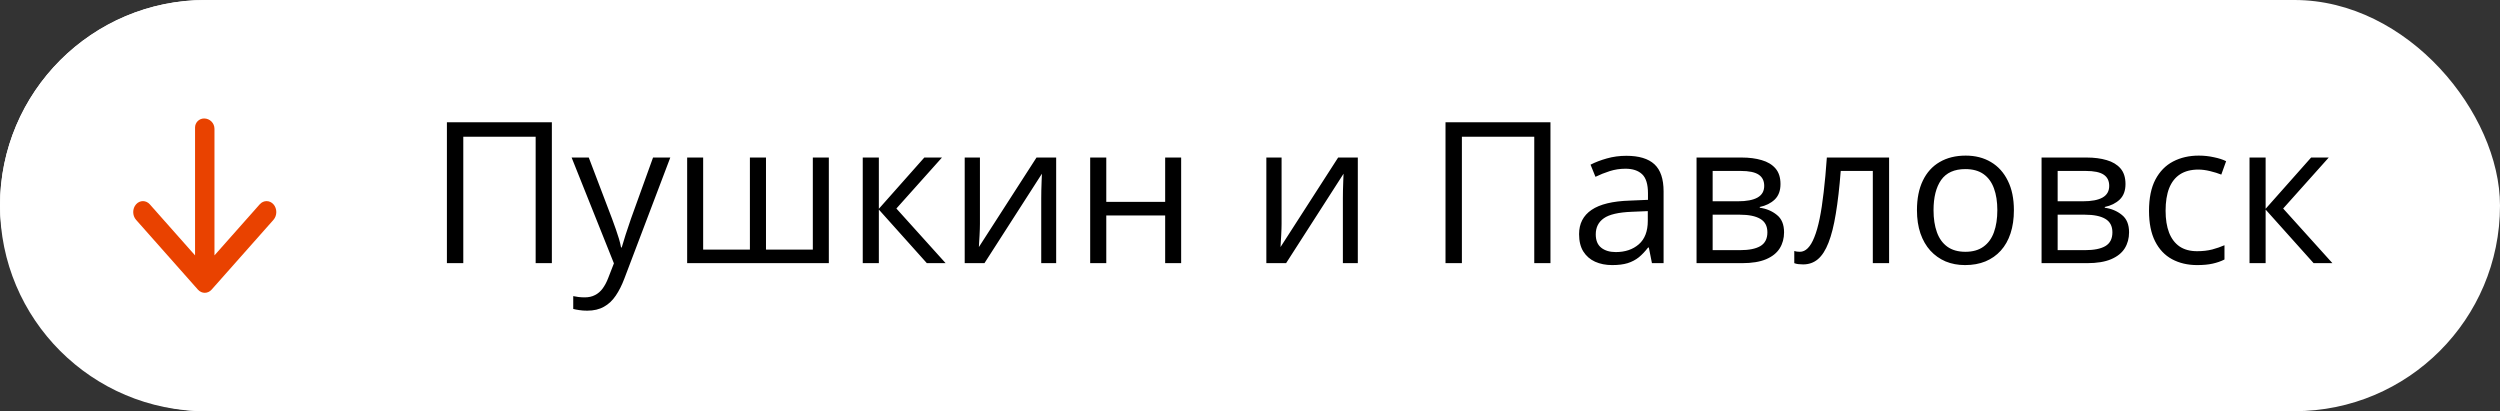
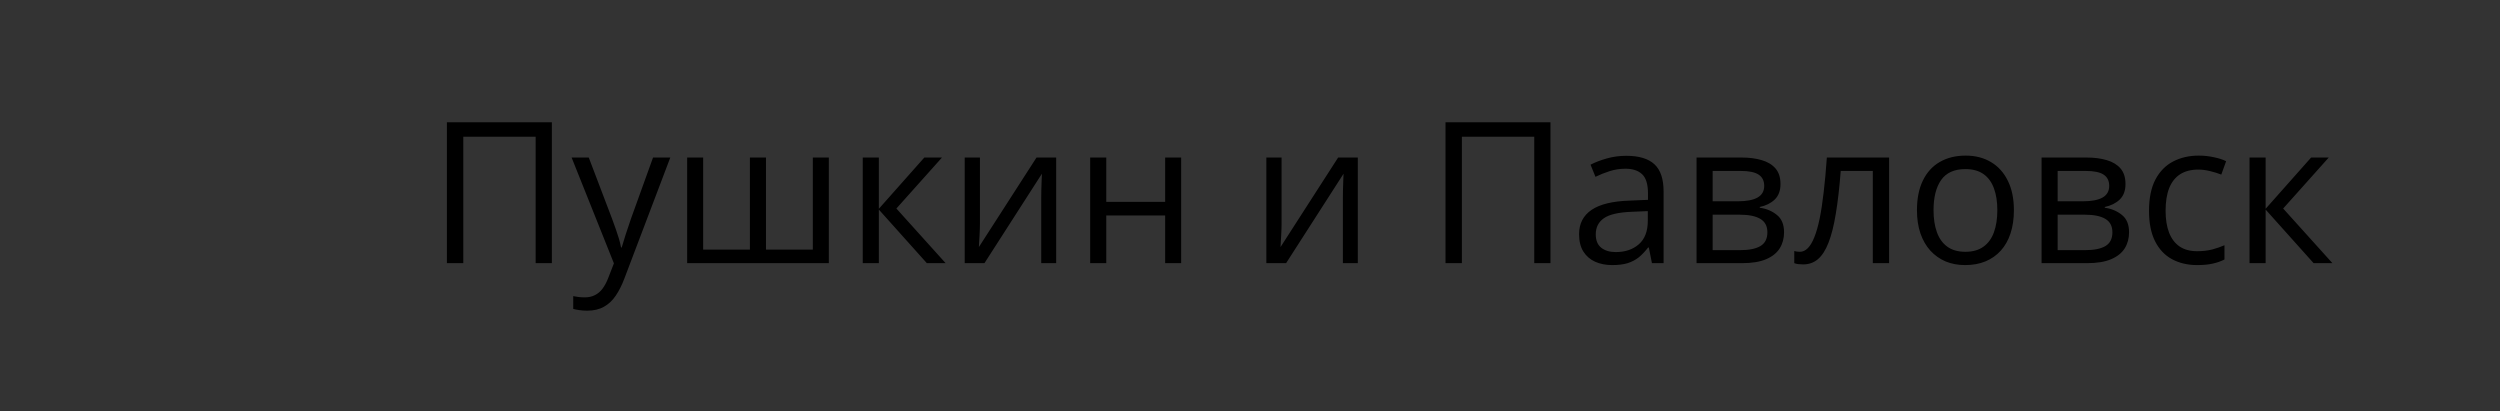
<svg xmlns="http://www.w3.org/2000/svg" width="152" height="25" viewBox="0 0 152 25" fill="none">
  <rect x="0" y="0" width="152" height="25" fill="#333333" stroke="none" />
-   <rect width="152" height="25" rx="12.5" fill="white" />
  <g clip-path="url(#clip0_64_16)">
    <path d="M0 12.5C0 5.596 5.596 0 12.5 0C19.404 0 25 5.596 25 12.5C25 19.404 19.404 25 12.5 25C5.596 25 0 19.404 0 12.5Z" fill="white" />
-     <path d="M16.627 13.366L12.867 17.608C12.637 17.868 12.263 17.868 12.032 17.608L8.273 13.366C8.042 13.105 8.042 12.683 8.273 12.423C8.503 12.163 8.877 12.163 9.108 12.423L11.859 15.527V7.753C11.859 7.448 12.106 7.203 12.41 7.203C12.758 7.203 13.04 7.484 13.04 7.832V15.527L15.791 12.423C16.022 12.163 16.396 12.163 16.627 12.423C16.857 12.683 16.857 13.105 16.627 13.366Z" fill="#E94200" />
+     <path d="M16.627 13.366L12.867 17.608C12.637 17.868 12.263 17.868 12.032 17.608L8.273 13.366C8.042 13.105 8.042 12.683 8.273 12.423C8.503 12.163 8.877 12.163 9.108 12.423L11.859 15.527V7.753C11.859 7.448 12.106 7.203 12.41 7.203C12.758 7.203 13.04 7.484 13.04 7.832V15.527L15.791 12.423C16.857 12.683 16.857 13.105 16.627 13.366Z" fill="#E94200" />
  </g>
  <path d="M27.172 16V7.434H33.553V16H32.568V8.312H28.168V16H27.172ZM34.754 9.578H35.797L37.215 13.305C37.297 13.523 37.373 13.734 37.443 13.938C37.514 14.137 37.576 14.328 37.631 14.512C37.685 14.695 37.728 14.873 37.76 15.045H37.801C37.855 14.85 37.934 14.594 38.035 14.277C38.137 13.957 38.246 13.631 38.363 13.299L39.705 9.578H40.754L37.959 16.943C37.81 17.338 37.637 17.682 37.438 17.975C37.242 18.268 37.004 18.492 36.723 18.648C36.441 18.809 36.102 18.889 35.703 18.889C35.52 18.889 35.357 18.877 35.217 18.854C35.076 18.834 34.955 18.811 34.853 18.783V18.004C34.94 18.023 35.043 18.041 35.164 18.057C35.289 18.072 35.418 18.08 35.551 18.08C35.793 18.08 36.002 18.033 36.178 17.939C36.357 17.85 36.512 17.717 36.641 17.541C36.77 17.365 36.881 17.156 36.975 16.914L37.326 16.012L34.754 9.578ZM50.393 9.578V16H41.779V9.578H42.752V15.174H45.594V9.578H46.572V15.174H49.42V9.578H50.393ZM56.199 9.578H57.272L54.5 12.678L57.494 16H56.352L53.434 12.742V16H52.455V9.578H53.434V12.695L56.199 9.578ZM59.58 9.578V13.615C59.58 13.693 59.578 13.795 59.574 13.92C59.57 14.041 59.565 14.172 59.557 14.312C59.549 14.449 59.541 14.582 59.533 14.711C59.529 14.836 59.523 14.94 59.516 15.021L63.02 9.578H64.215V16H63.307V12.062C63.307 11.938 63.309 11.777 63.312 11.582C63.316 11.387 63.322 11.195 63.33 11.008C63.338 10.816 63.344 10.668 63.348 10.562L59.855 16H58.654V9.578H59.58ZM67.262 9.578V12.273H70.842V9.578H71.814V16H70.842V13.1H67.262V16H66.283V9.578H67.262ZM77.92 9.578V13.615C77.92 13.693 77.918 13.795 77.914 13.92C77.91 14.041 77.904 14.172 77.897 14.312C77.889 14.449 77.881 14.582 77.873 14.711C77.869 14.836 77.863 14.94 77.856 15.021L81.359 9.578H82.555V16H81.647V12.062C81.647 11.938 81.648 11.777 81.652 11.582C81.656 11.387 81.662 11.195 81.67 11.008C81.678 10.816 81.684 10.668 81.688 10.562L78.195 16H76.994V9.578H77.92ZM87.887 16V7.434H94.268V16H93.283V8.312H88.883V16H87.887ZM98.885 9.473C99.65 9.473 100.219 9.645 100.59 9.988C100.961 10.332 101.146 10.881 101.146 11.635V16H100.438L100.25 15.051H100.203C100.023 15.285 99.836 15.482 99.641 15.643C99.445 15.799 99.219 15.918 98.961 16C98.707 16.078 98.394 16.117 98.023 16.117C97.633 16.117 97.285 16.049 96.981 15.912C96.68 15.775 96.441 15.568 96.266 15.291C96.094 15.014 96.008 14.662 96.008 14.236C96.008 13.596 96.262 13.104 96.769 12.76C97.277 12.416 98.051 12.229 99.09 12.197L100.197 12.15V11.758C100.197 11.203 100.078 10.815 99.84 10.592C99.602 10.369 99.266 10.258 98.832 10.258C98.496 10.258 98.176 10.307 97.871 10.404C97.566 10.502 97.277 10.617 97.004 10.75L96.705 10.012C96.994 9.863 97.326 9.736 97.701 9.631C98.076 9.525 98.471 9.473 98.885 9.473ZM100.186 12.836L99.207 12.877C98.406 12.908 97.842 13.039 97.514 13.27C97.186 13.5 97.022 13.826 97.022 14.248C97.022 14.615 97.133 14.887 97.356 15.062C97.578 15.238 97.873 15.326 98.24 15.326C98.811 15.326 99.277 15.168 99.641 14.852C100.004 14.535 100.186 14.06 100.186 13.428V12.836ZM108.254 11.19C108.254 11.592 108.137 11.906 107.902 12.133C107.668 12.355 107.365 12.506 106.994 12.584V12.631C107.396 12.685 107.742 12.83 108.031 13.065C108.324 13.295 108.471 13.648 108.471 14.125C108.471 14.492 108.383 14.816 108.207 15.098C108.031 15.379 107.756 15.6 107.381 15.76C107.006 15.92 106.518 16 105.916 16H103.15V9.578H105.893C106.354 9.578 106.76 9.631 107.111 9.736C107.467 9.838 107.746 10.006 107.949 10.24C108.152 10.475 108.254 10.791 108.254 11.19ZM107.457 14.125C107.457 13.746 107.312 13.473 107.023 13.305C106.738 13.137 106.322 13.053 105.775 13.053H104.129V15.209H105.799C106.338 15.209 106.748 15.127 107.029 14.963C107.314 14.795 107.457 14.516 107.457 14.125ZM107.264 11.301C107.264 10.996 107.152 10.77 106.93 10.621C106.707 10.469 106.342 10.393 105.834 10.393H104.129V12.238H105.664C106.191 12.238 106.59 12.162 106.859 12.01C107.129 11.857 107.264 11.621 107.264 11.301ZM114.857 16H113.867V10.393H111.916C111.838 11.404 111.738 12.271 111.617 12.994C111.5 13.713 111.352 14.301 111.172 14.758C110.996 15.211 110.781 15.545 110.527 15.76C110.277 15.971 109.979 16.076 109.631 16.076C109.525 16.076 109.426 16.07 109.332 16.059C109.238 16.047 109.158 16.027 109.092 16V15.262C109.143 15.277 109.195 15.289 109.25 15.297C109.309 15.305 109.369 15.309 109.432 15.309C109.607 15.309 109.768 15.236 109.912 15.092C110.061 14.943 110.193 14.721 110.311 14.424C110.432 14.127 110.539 13.752 110.633 13.299C110.727 12.842 110.809 12.305 110.879 11.688C110.953 11.066 111.018 10.363 111.072 9.578H114.857V16ZM122.445 12.777C122.445 13.305 122.377 13.775 122.24 14.19C122.104 14.604 121.906 14.953 121.648 15.238C121.391 15.523 121.078 15.742 120.711 15.895C120.348 16.043 119.936 16.117 119.475 16.117C119.045 16.117 118.65 16.043 118.291 15.895C117.936 15.742 117.627 15.523 117.365 15.238C117.107 14.953 116.906 14.604 116.762 14.19C116.621 13.775 116.551 13.305 116.551 12.777C116.551 12.074 116.67 11.477 116.908 10.984C117.146 10.488 117.486 10.111 117.928 9.854C118.373 9.592 118.902 9.461 119.516 9.461C120.102 9.461 120.613 9.592 121.051 9.854C121.492 10.115 121.834 10.494 122.076 10.99C122.322 11.482 122.445 12.078 122.445 12.777ZM117.559 12.777C117.559 13.293 117.627 13.74 117.764 14.119C117.9 14.498 118.111 14.791 118.396 14.998C118.682 15.205 119.049 15.309 119.498 15.309C119.943 15.309 120.309 15.205 120.594 14.998C120.883 14.791 121.096 14.498 121.232 14.119C121.369 13.74 121.438 13.293 121.438 12.777C121.438 12.266 121.369 11.824 121.232 11.453C121.096 11.078 120.885 10.789 120.6 10.586C120.314 10.383 119.945 10.281 119.492 10.281C118.824 10.281 118.334 10.502 118.021 10.943C117.713 11.385 117.559 11.996 117.559 12.777ZM129.23 11.19C129.23 11.592 129.113 11.906 128.879 12.133C128.645 12.355 128.342 12.506 127.971 12.584V12.631C128.373 12.685 128.719 12.83 129.008 13.065C129.301 13.295 129.447 13.648 129.447 14.125C129.447 14.492 129.359 14.816 129.184 15.098C129.008 15.379 128.732 15.6 128.357 15.76C127.982 15.92 127.494 16 126.893 16H124.127V9.578H126.869C127.33 9.578 127.736 9.631 128.088 9.736C128.443 9.838 128.723 10.006 128.926 10.24C129.129 10.475 129.23 10.791 129.23 11.19ZM128.434 14.125C128.434 13.746 128.289 13.473 128 13.305C127.715 13.137 127.299 13.053 126.752 13.053H125.105V15.209H126.775C127.314 15.209 127.725 15.127 128.006 14.963C128.291 14.795 128.434 14.516 128.434 14.125ZM128.24 11.301C128.24 10.996 128.129 10.77 127.906 10.621C127.684 10.469 127.318 10.393 126.811 10.393H125.105V12.238H126.641C127.168 12.238 127.566 12.162 127.836 12.01C128.105 11.857 128.24 11.621 128.24 11.301ZM133.59 16.117C133.012 16.117 132.502 15.998 132.061 15.76C131.619 15.521 131.275 15.158 131.029 14.67C130.783 14.182 130.66 13.566 130.66 12.824C130.66 12.047 130.789 11.412 131.047 10.92C131.309 10.424 131.668 10.057 132.125 9.818C132.582 9.58 133.102 9.461 133.684 9.461C134.004 9.461 134.312 9.494 134.609 9.561C134.91 9.623 135.156 9.703 135.348 9.801L135.055 10.615C134.859 10.537 134.633 10.467 134.375 10.404C134.121 10.342 133.883 10.31 133.66 10.31C133.215 10.31 132.844 10.406 132.547 10.598C132.254 10.789 132.033 11.07 131.885 11.441C131.74 11.812 131.668 12.27 131.668 12.812C131.668 13.332 131.738 13.775 131.879 14.143C132.023 14.51 132.236 14.791 132.518 14.986C132.803 15.178 133.158 15.273 133.584 15.273C133.924 15.273 134.23 15.238 134.504 15.168C134.777 15.094 135.025 15.008 135.248 14.91V15.777C135.033 15.887 134.793 15.971 134.527 16.029C134.266 16.088 133.953 16.117 133.59 16.117ZM140.516 9.578H141.588L138.816 12.678L141.811 16H140.668L137.75 12.742V16H136.771V9.578H137.75V12.695L140.516 9.578Z" fill="black" />
  <defs>
    <clipPath id="clip0_64_16">
-       <rect width="25" height="25" fill="white" />
-     </clipPath>
+       </clipPath>
  </defs>
</svg>